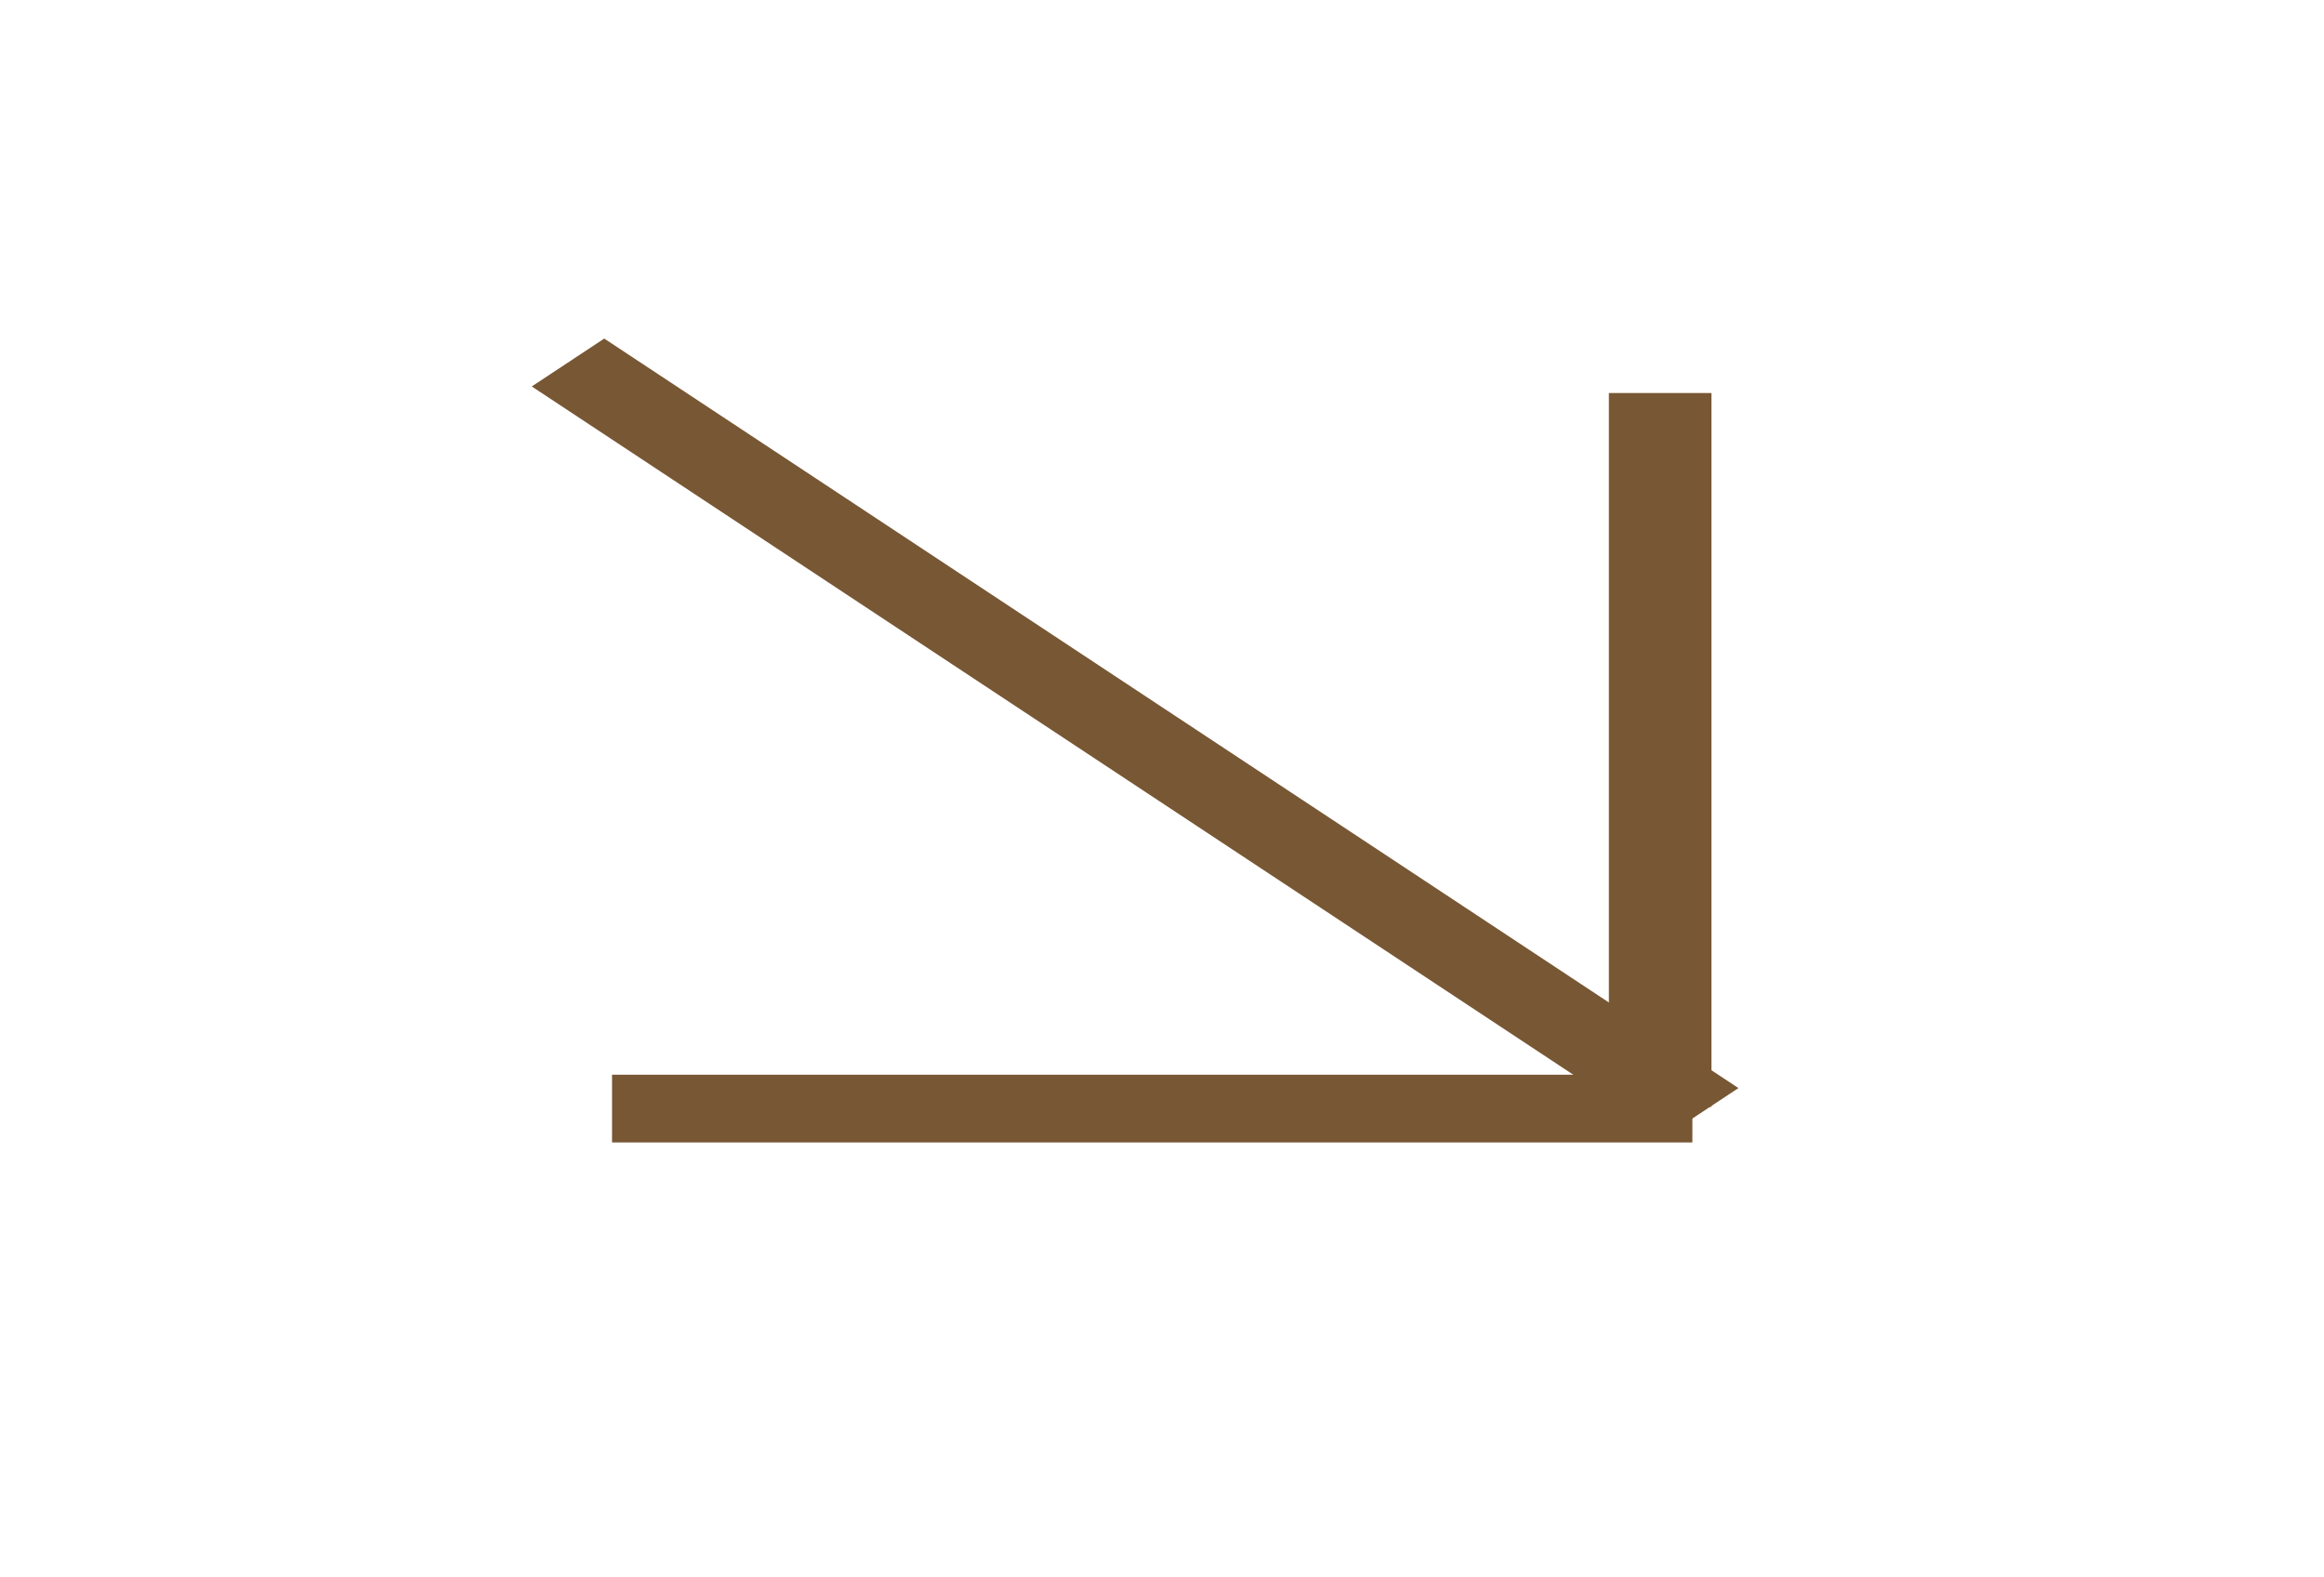
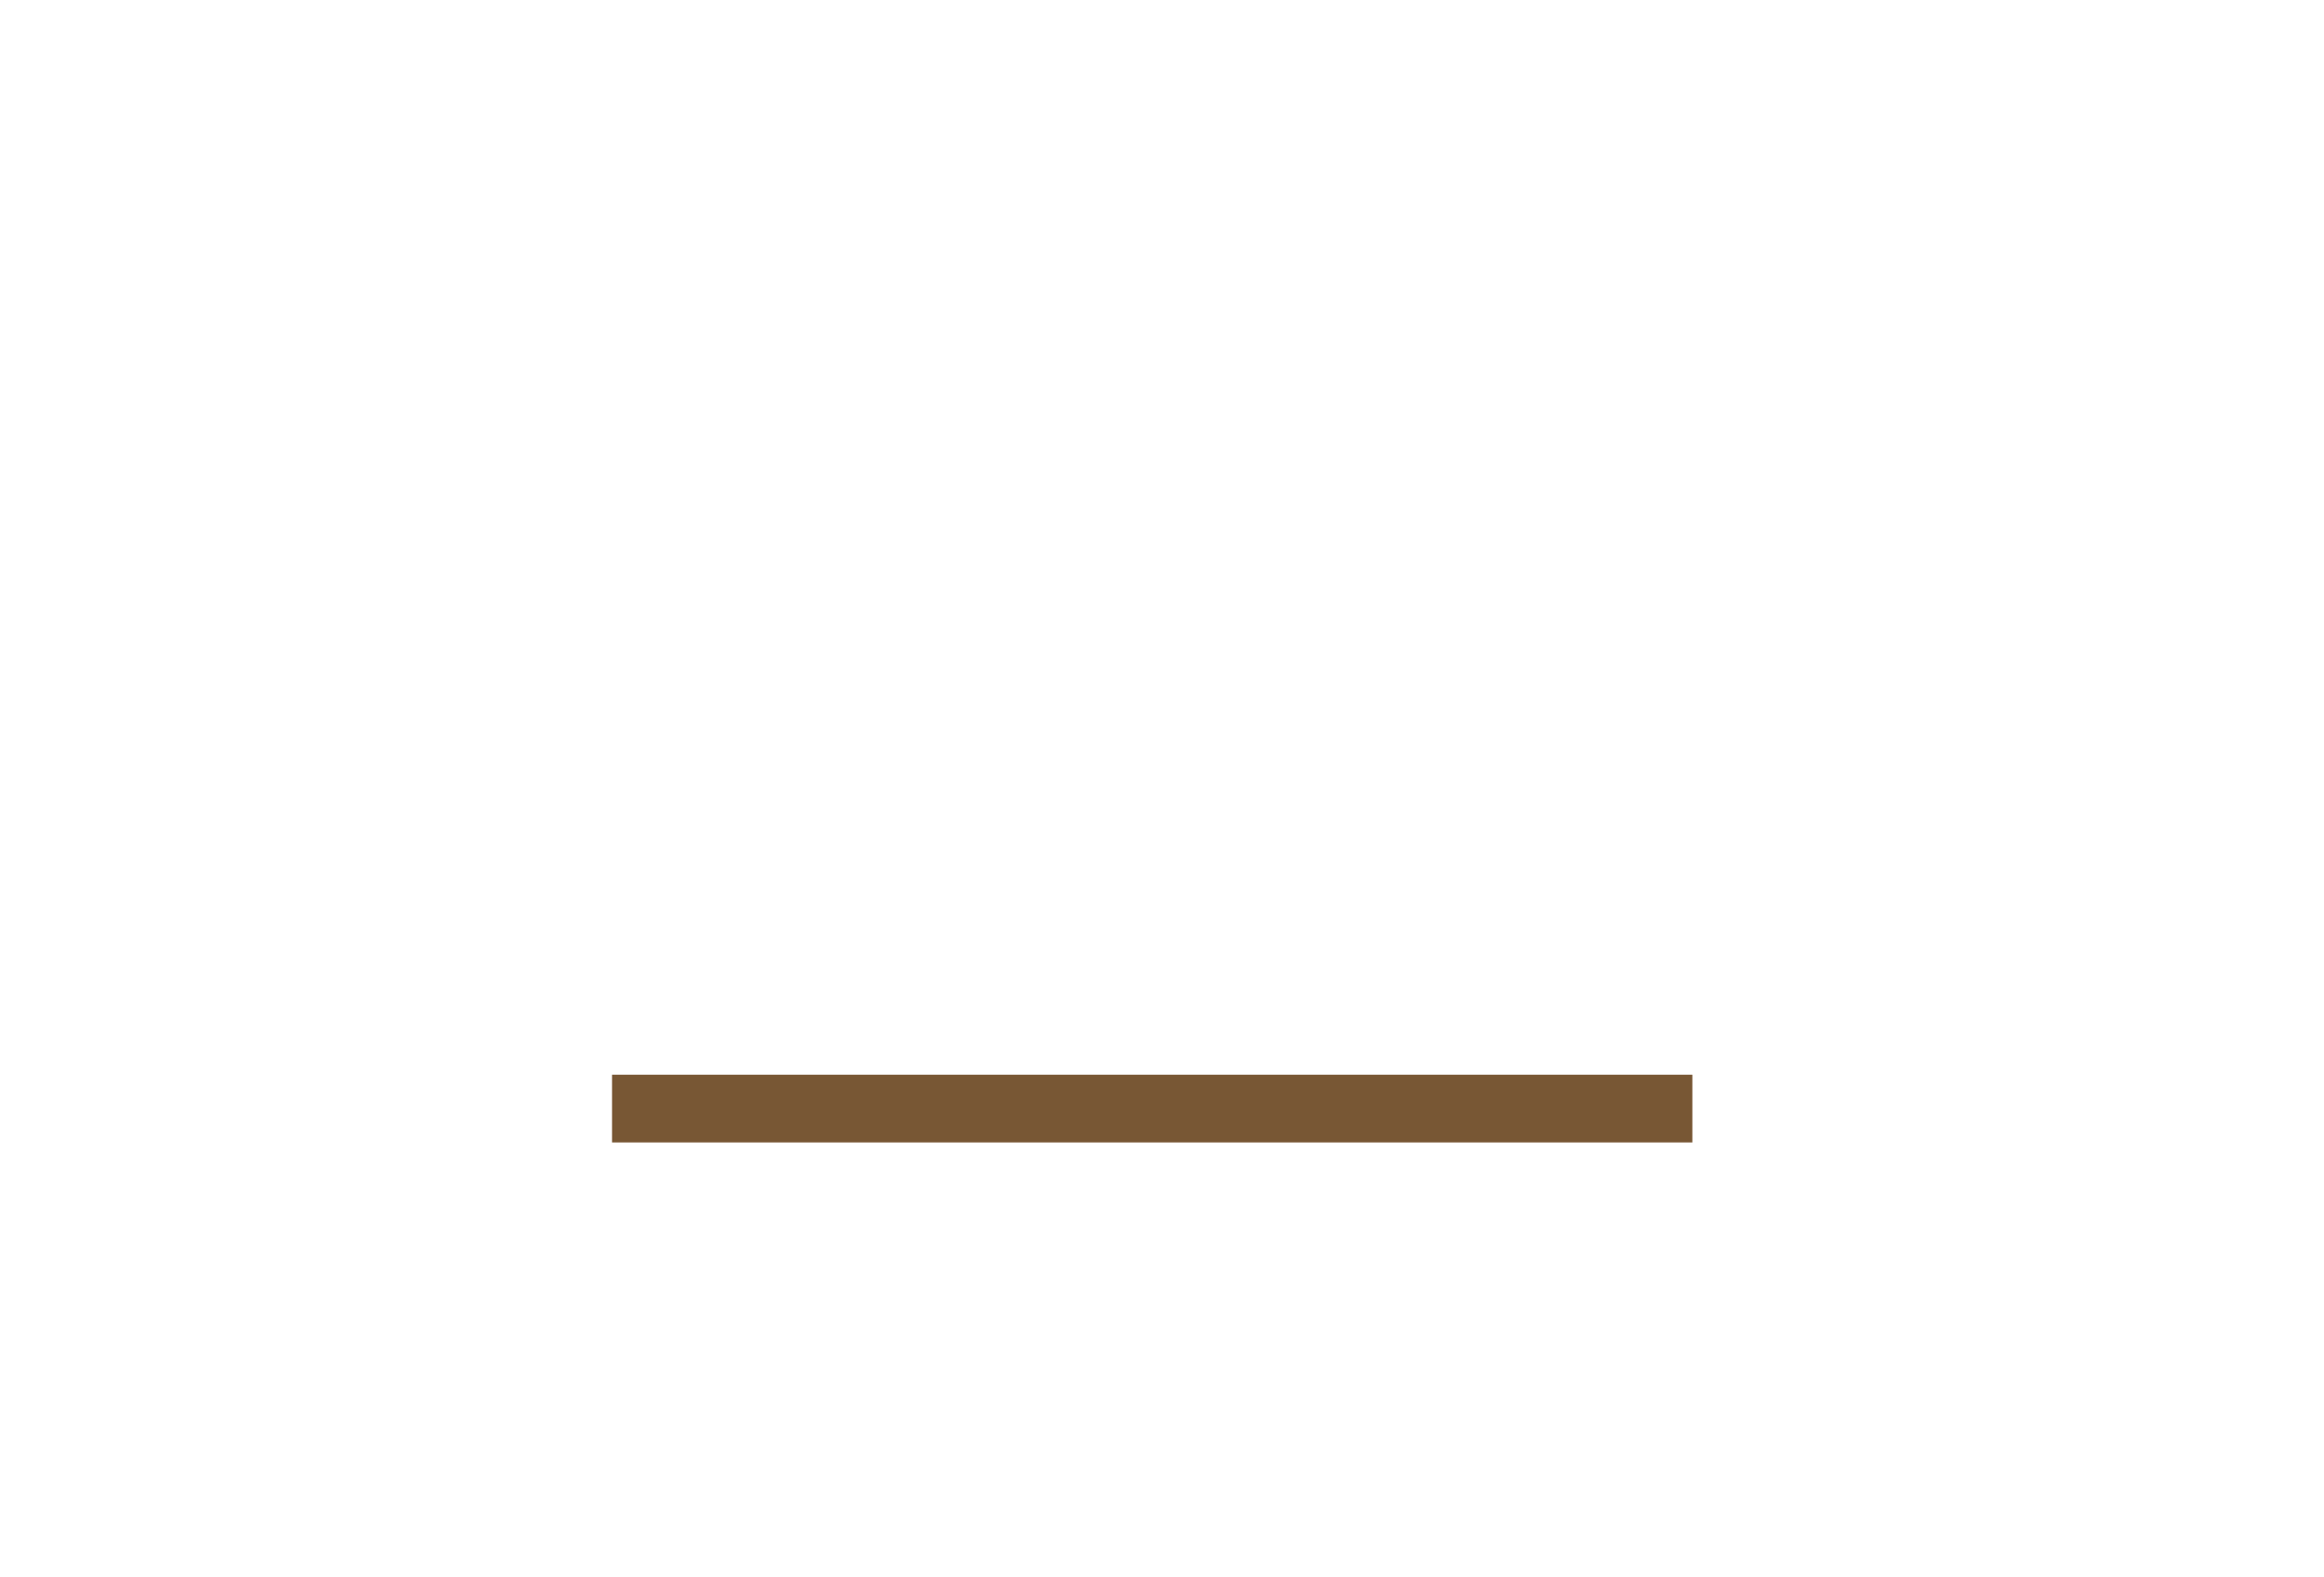
<svg xmlns="http://www.w3.org/2000/svg" width="28" height="19" viewBox="0 0 28 19" fill="none">
-   <rect width="16.385" height="1.047" transform="matrix(0.834 0.551 -0.834 0.551 7.28 4.078)" fill="#785734" />
-   <rect x="20.62" y="4.734" width="8.598" height="1.236" transform="rotate(90 20.62 4.734)" fill="#785734" />
  <rect x="7.374" y="12.945" width="13.016" height="0.816" fill="#785734" />
</svg>